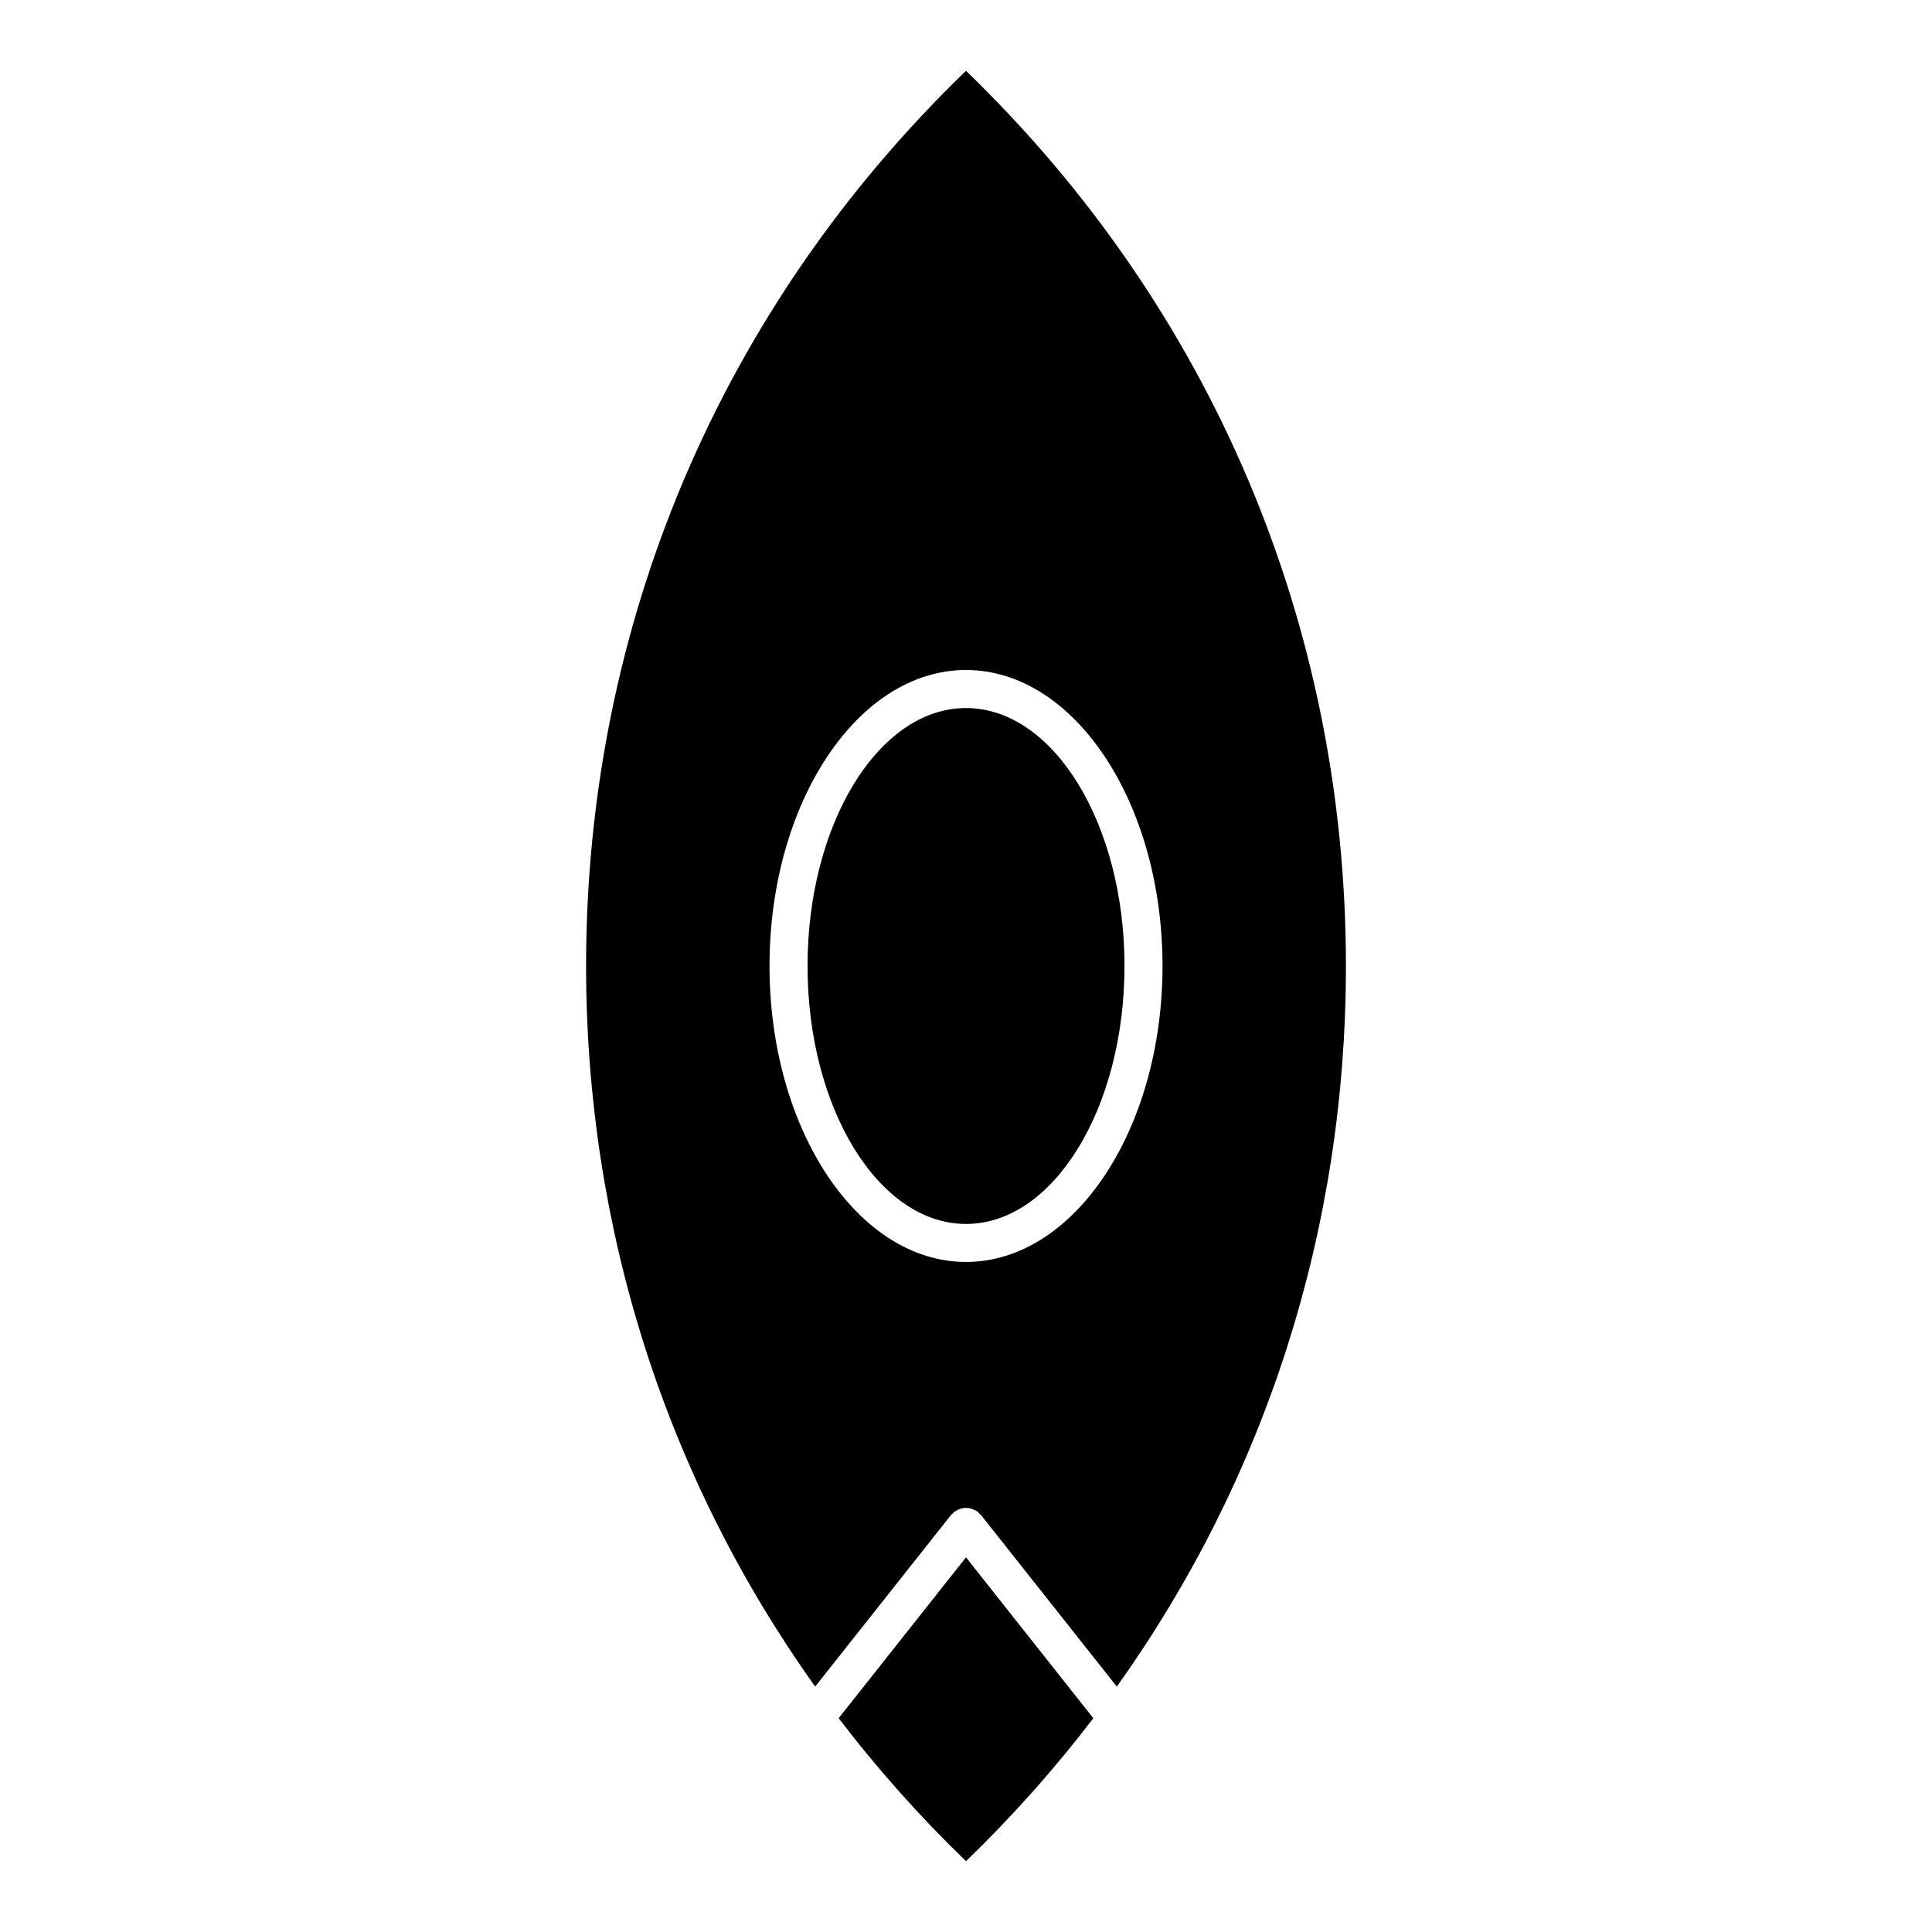
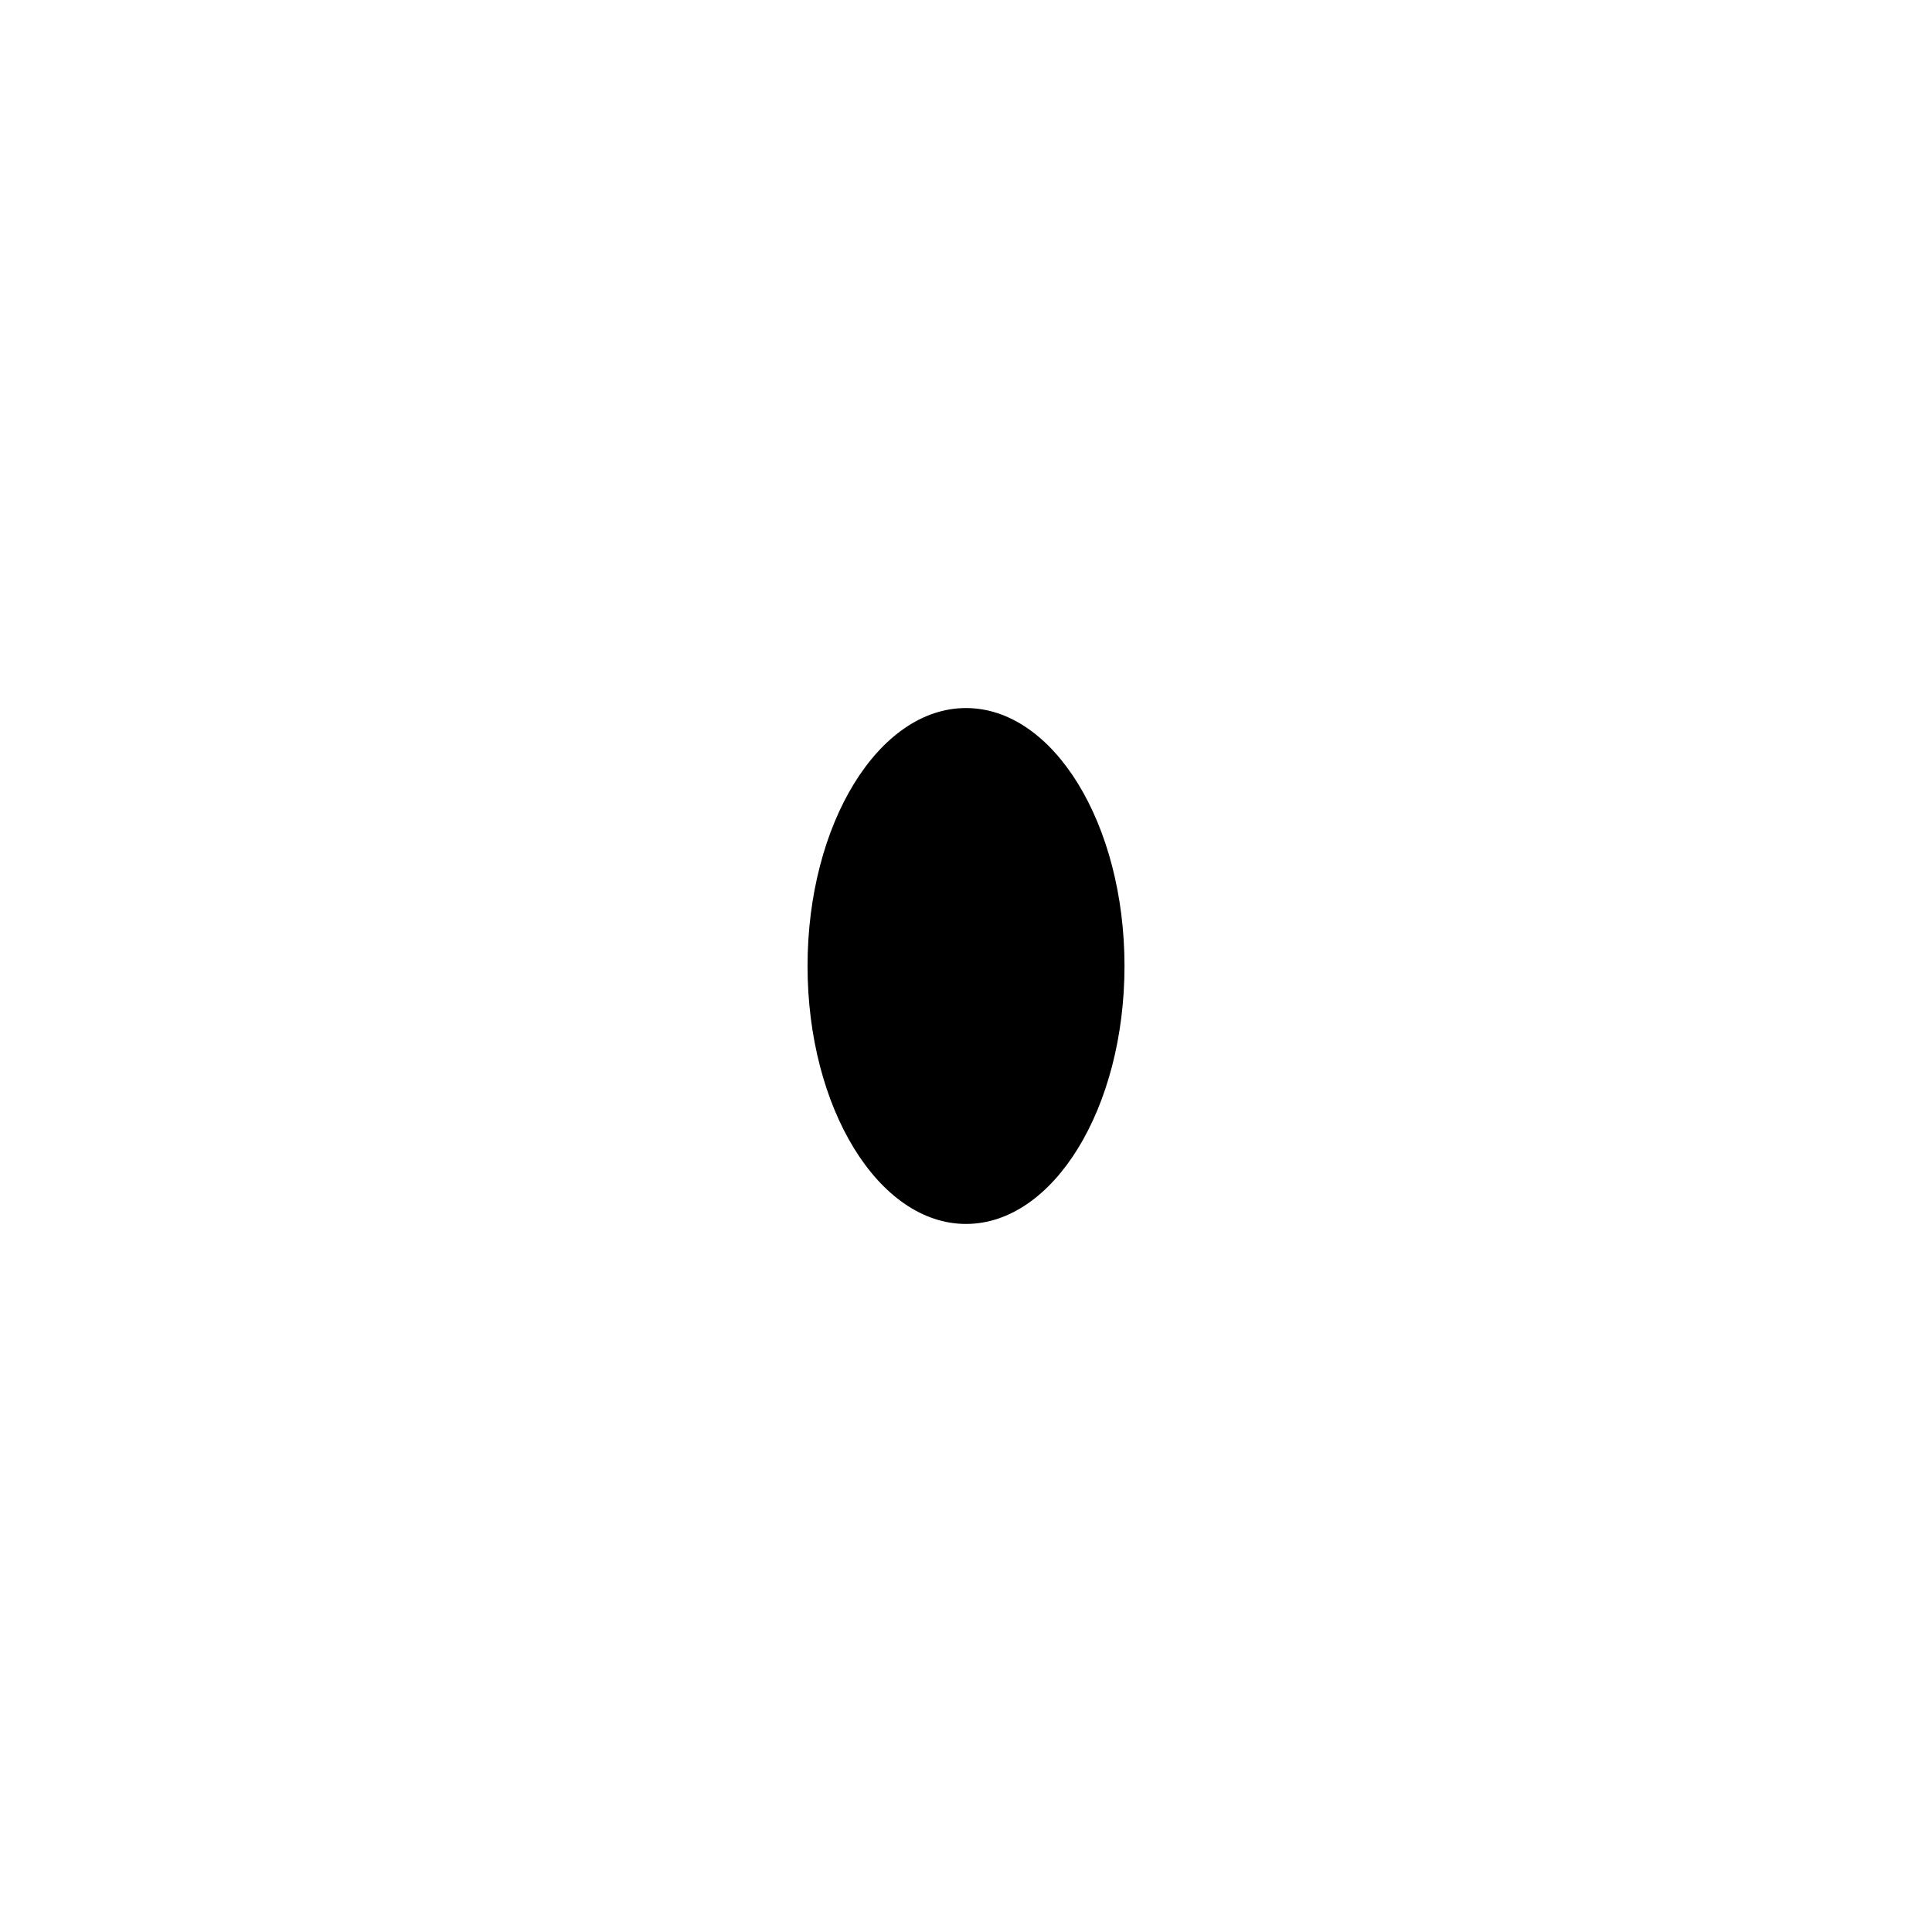
<svg xmlns="http://www.w3.org/2000/svg" fill="#000000" width="800px" height="800px" version="1.1" viewBox="144 144 512 512">
  <g>
-     <path d="m400 556.71-33.746 42.629c10.168 13.332 21.426 25.988 33.746 37.887 12.312-11.895 23.578-24.551 33.738-37.883z" />
    <path d="m400 331.64c-23.156 0-41.992 30.668-41.992 68.363 0 37.691 18.836 68.355 41.992 68.355 23.16 0 42.004-30.668 42.004-68.355-0.004-37.695-18.844-68.363-42.004-68.363z" />
-     <path d="m400 162.77c-64.922 62.715-100.68 146.73-100.68 237.22 0 69.766 21.25 135.69 60.711 190.97l36.023-45.5c0.125-0.16 0.312-0.242 0.453-0.383 0.137-0.137 0.211-0.316 0.371-0.438 0.117-0.098 0.258-0.109 0.379-0.191 0.289-0.191 0.578-0.328 0.891-0.457 0.309-0.121 0.605-0.23 0.922-0.293 0.309-0.059 0.605-0.07 0.91-0.074 0.336 0 0.656 0.016 0.984 0.082 0.301 0.059 0.578 0.16 0.871 0.277 0.324 0.125 0.625 0.273 0.922 0.469 0.117 0.082 0.258 0.105 0.371 0.191 0.156 0.121 0.23 0.301 0.371 0.438 0.141 0.141 0.324 0.223 0.453 0.383l36.016 45.504c39.465-55.289 60.715-121.21 60.715-190.97 0-90.492-35.754-174.51-100.68-237.22zm0 315.66c-28.711 0-52.07-35.188-52.07-78.434 0-43.254 23.355-78.438 52.07-78.438 28.719 0 52.078 35.188 52.078 78.438s-23.363 78.434-52.078 78.434z" />
  </g>
</svg>